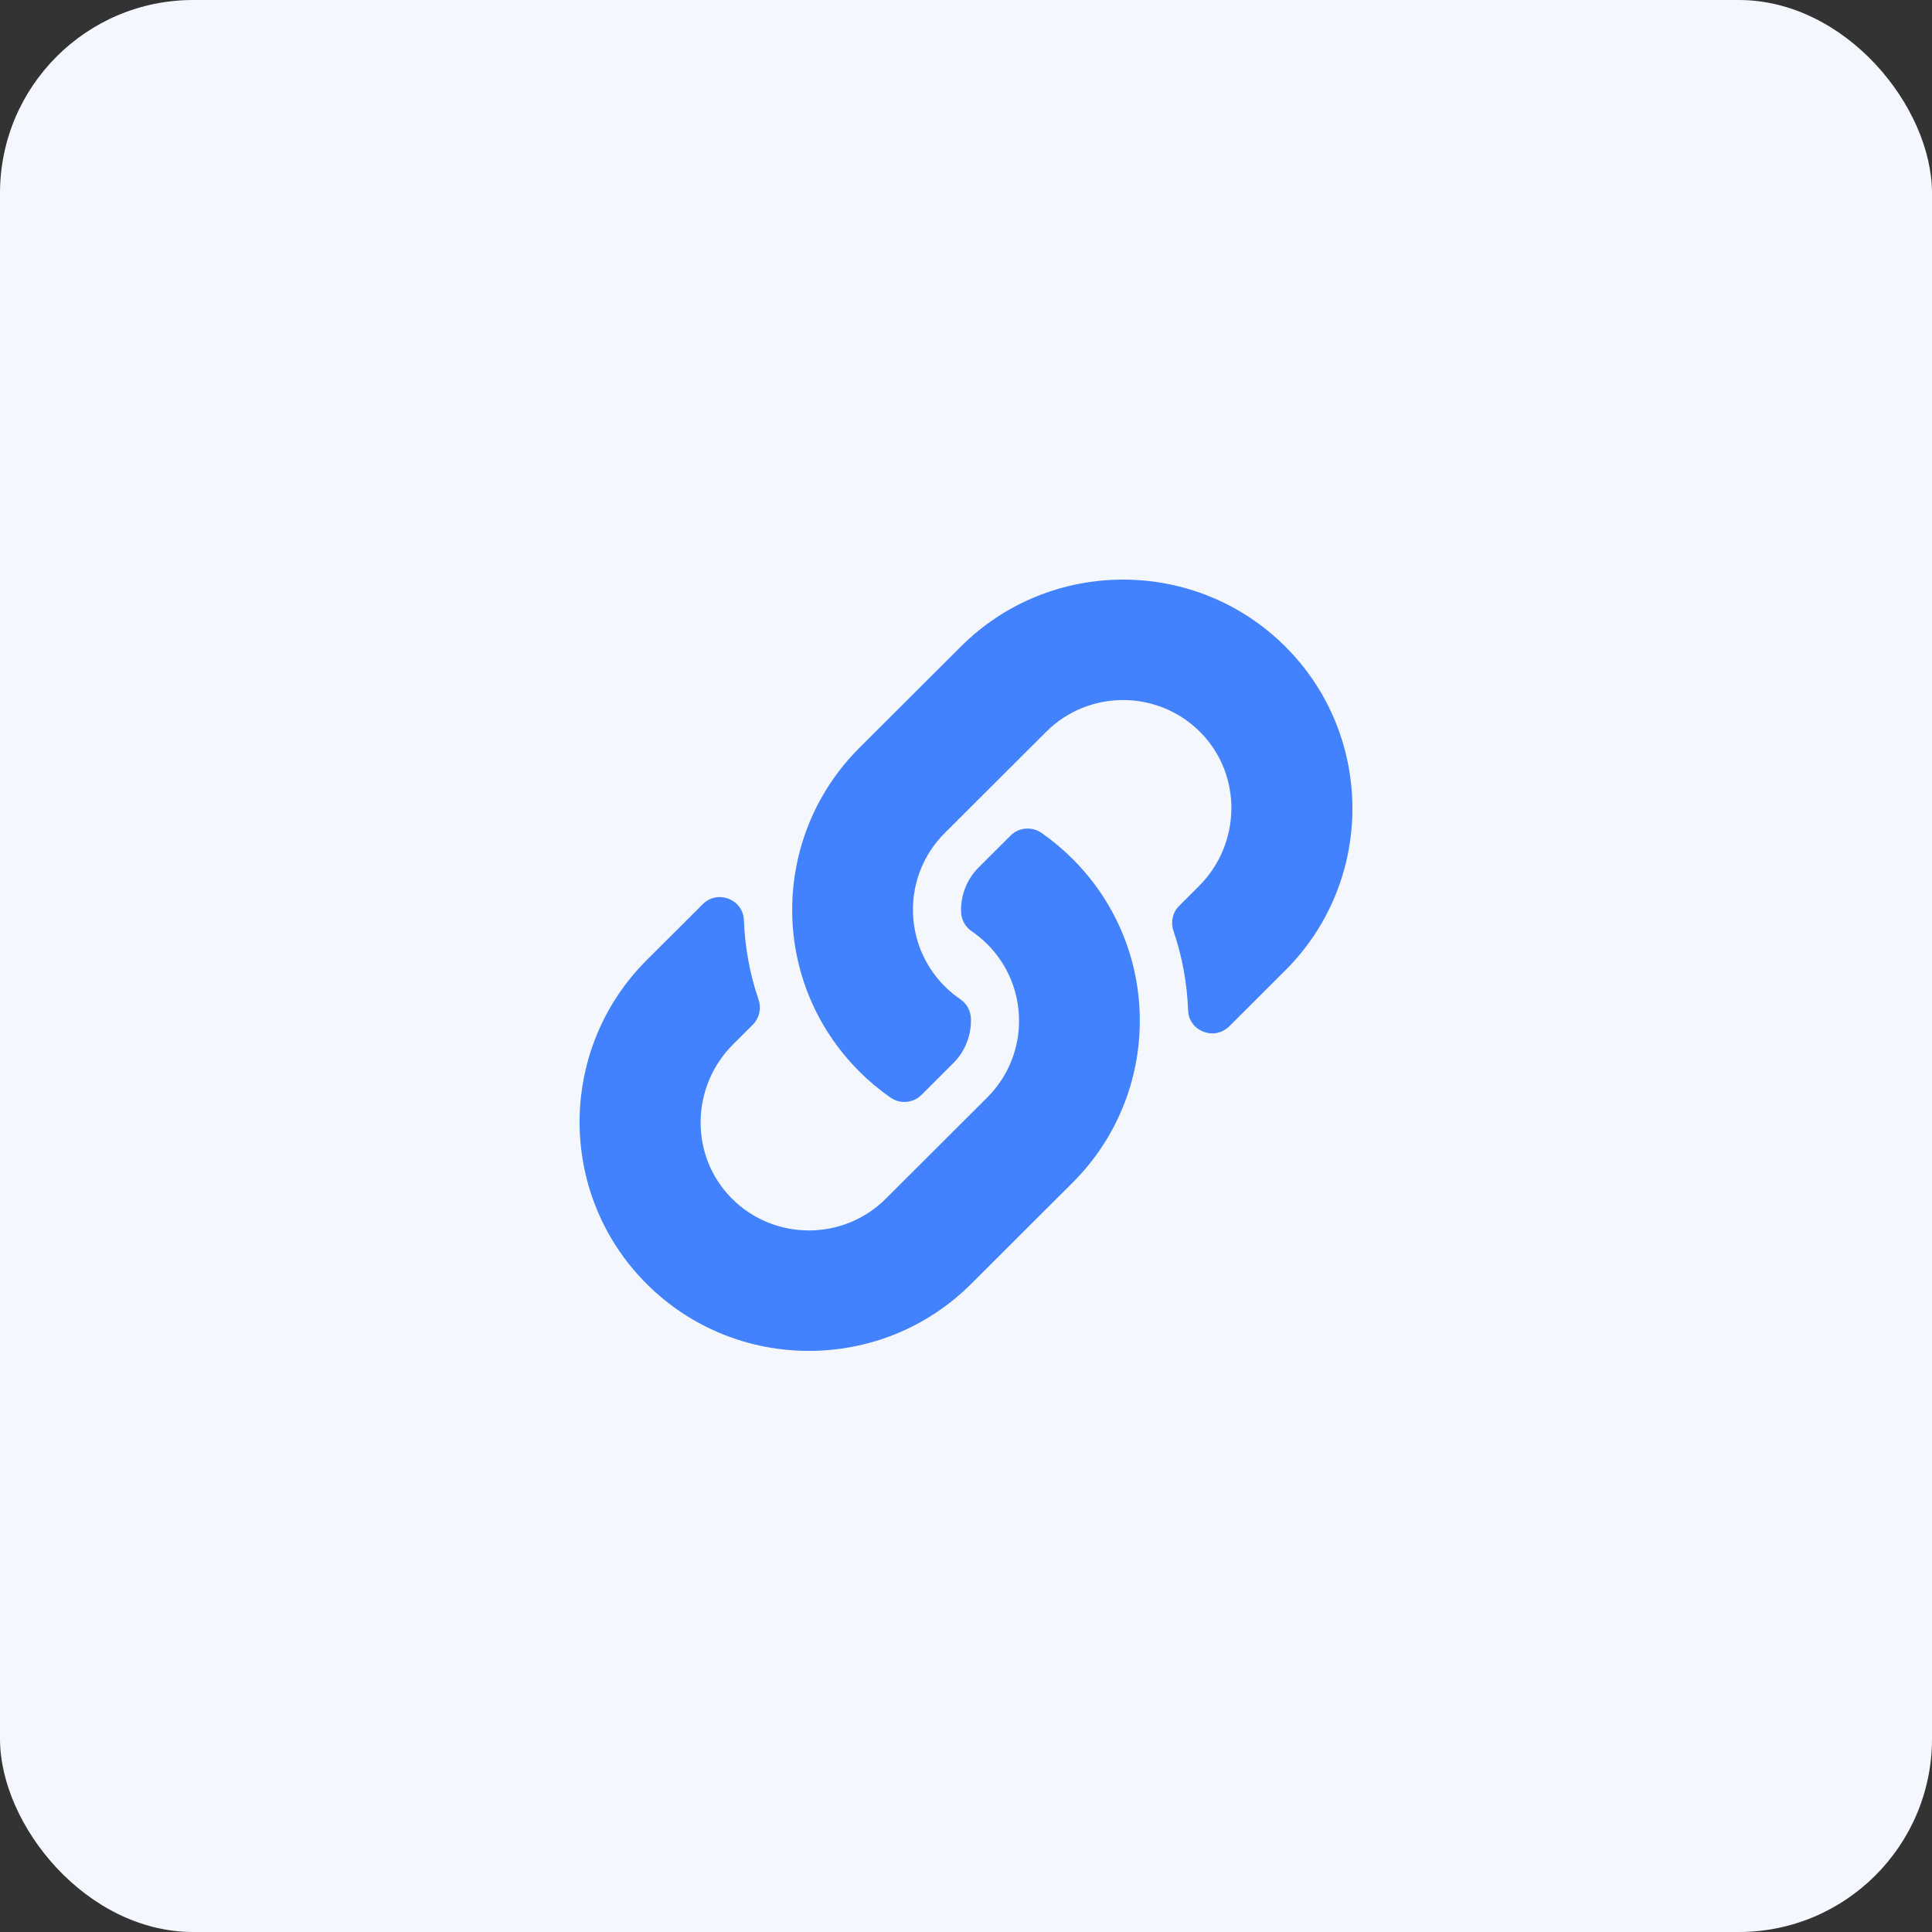
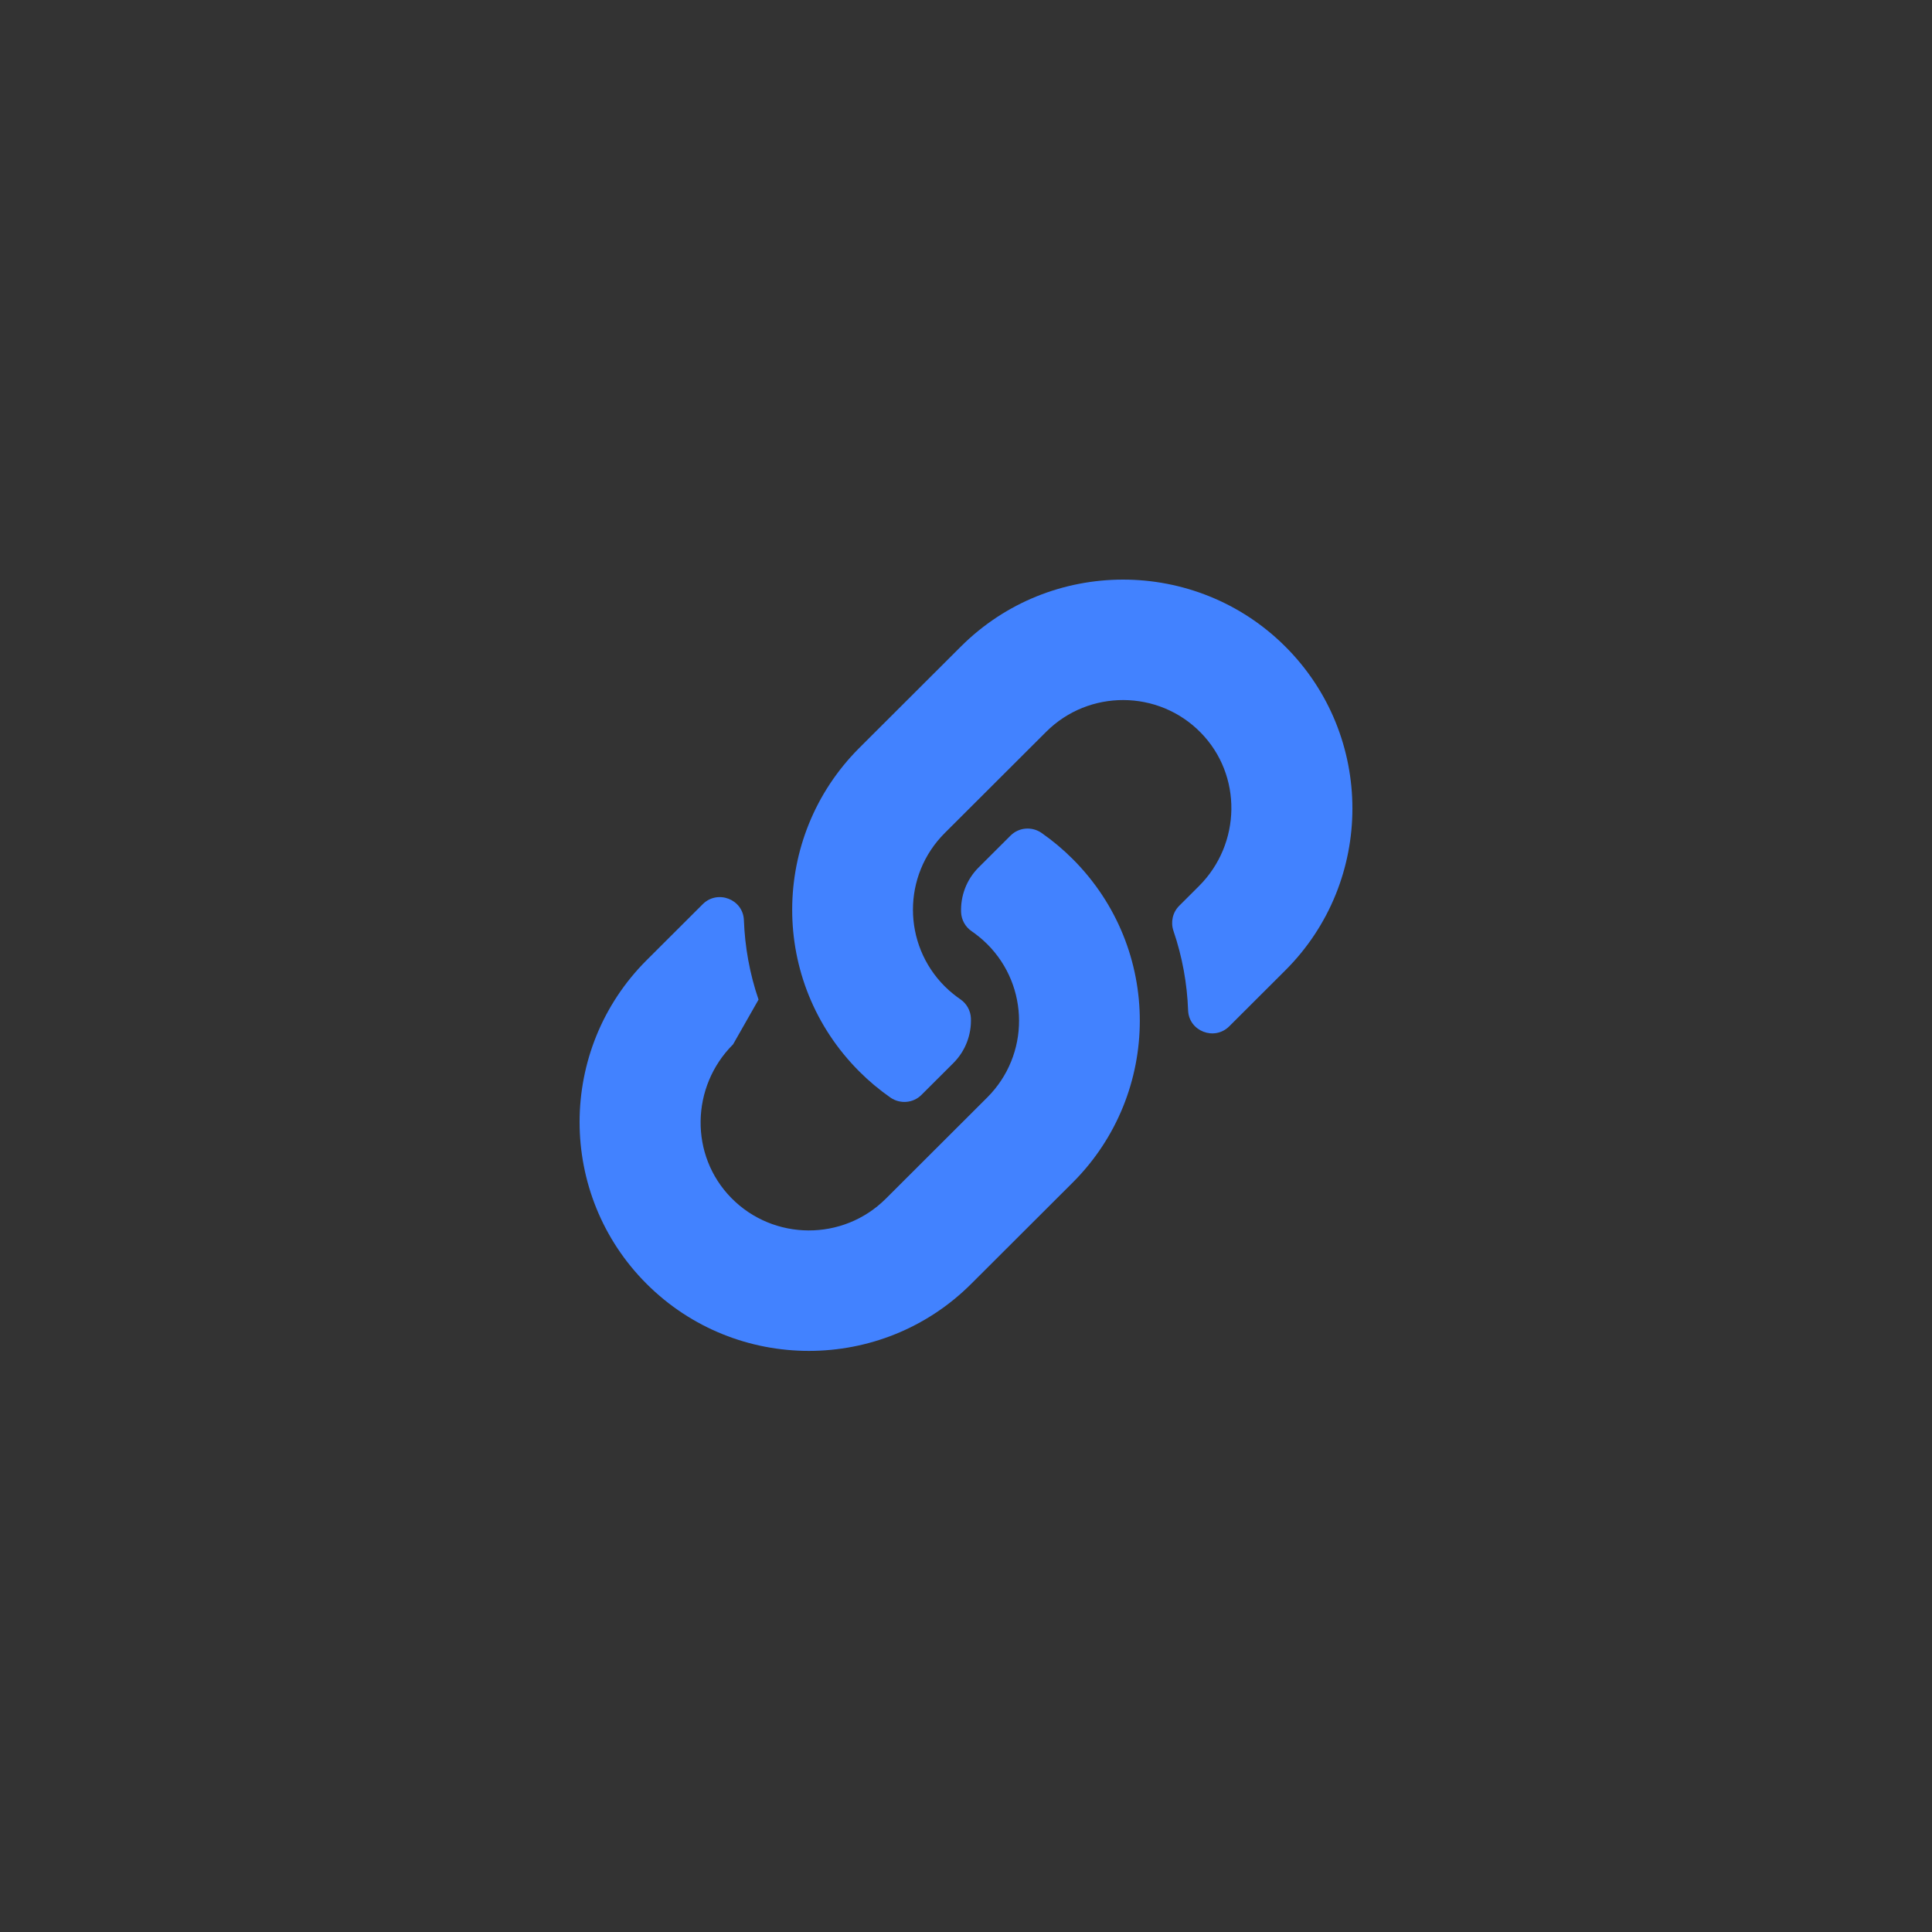
<svg xmlns="http://www.w3.org/2000/svg" width="50px" height="50px" viewBox="0 0 50 50" version="1.1">
  <rect x="0" y="0" width="50" height="50" fill="#333333" stroke="none" />
  <title>icon</title>
  <desc>Created with Sketch.</desc>
  <defs />
  <g id="Page-1" stroke="none" stroke-width="1" fill="none" fill-rule="evenodd">
    <g id="icon" fill-rule="nonzero">
-       <rect id="Rectangle-path" fill="#F5F7FF" x="0" y="0" width="50" height="50" rx="5" />
-       <path d="M27.758,22.228 C30.092,24.559 30.06,28.298 27.772,30.594 C27.768,30.598 27.763,30.604 27.758,30.608 L25.133,33.228 C22.818,35.539 19.051,35.539 16.736,33.228 C14.421,30.918 14.421,27.158 16.736,24.848 L18.186,23.401 C18.57,23.017 19.232,23.272 19.252,23.814 C19.277,24.505 19.402,25.2 19.631,25.87 C19.708,26.097 19.653,26.348 19.483,26.518 L18.972,27.028 C17.877,28.12 17.842,29.899 18.926,31.003 C20.021,32.117 21.82,32.124 22.924,31.023 L25.549,28.403 C26.65,27.304 26.645,25.528 25.549,24.433 C25.404,24.289 25.258,24.177 25.145,24.099 C24.981,23.987 24.881,23.805 24.873,23.608 C24.858,23.196 25.004,22.771 25.33,22.446 L26.153,21.625 C26.368,21.41 26.707,21.383 26.957,21.557 C27.243,21.757 27.511,21.981 27.758,22.228 Z M33.264,16.733 C30.949,14.423 27.182,14.422 24.867,16.733 L22.242,19.353 C22.237,19.357 22.232,19.363 22.228,19.367 C19.94,21.663 19.908,25.402 22.242,27.733 C22.489,27.98 22.757,28.204 23.043,28.404 C23.293,28.578 23.632,28.551 23.847,28.336 L24.67,27.515 C24.996,27.19 25.142,26.765 25.127,26.353 C25.119,26.156 25.019,25.974 24.855,25.862 C24.742,25.784 24.596,25.672 24.451,25.528 C23.355,24.433 23.35,22.657 24.451,21.558 L27.076,18.938 C28.18,17.837 29.979,17.844 31.073,18.958 C32.157,20.062 32.123,21.841 31.028,22.933 L30.517,23.443 C30.347,23.613 30.292,23.864 30.369,24.091 C30.598,24.761 30.723,25.456 30.748,26.147 C30.768,26.689 31.43,26.944 31.814,26.56 L33.264,25.113 C35.579,22.803 35.579,19.043 33.264,16.733 Z" id="Shape" fill="#4282FF" />
+       <path d="M27.758,22.228 C30.092,24.559 30.06,28.298 27.772,30.594 C27.768,30.598 27.763,30.604 27.758,30.608 L25.133,33.228 C22.818,35.539 19.051,35.539 16.736,33.228 C14.421,30.918 14.421,27.158 16.736,24.848 L18.186,23.401 C18.57,23.017 19.232,23.272 19.252,23.814 C19.277,24.505 19.402,25.2 19.631,25.87 L18.972,27.028 C17.877,28.12 17.842,29.899 18.926,31.003 C20.021,32.117 21.82,32.124 22.924,31.023 L25.549,28.403 C26.65,27.304 26.645,25.528 25.549,24.433 C25.404,24.289 25.258,24.177 25.145,24.099 C24.981,23.987 24.881,23.805 24.873,23.608 C24.858,23.196 25.004,22.771 25.33,22.446 L26.153,21.625 C26.368,21.41 26.707,21.383 26.957,21.557 C27.243,21.757 27.511,21.981 27.758,22.228 Z M33.264,16.733 C30.949,14.423 27.182,14.422 24.867,16.733 L22.242,19.353 C22.237,19.357 22.232,19.363 22.228,19.367 C19.94,21.663 19.908,25.402 22.242,27.733 C22.489,27.98 22.757,28.204 23.043,28.404 C23.293,28.578 23.632,28.551 23.847,28.336 L24.67,27.515 C24.996,27.19 25.142,26.765 25.127,26.353 C25.119,26.156 25.019,25.974 24.855,25.862 C24.742,25.784 24.596,25.672 24.451,25.528 C23.355,24.433 23.35,22.657 24.451,21.558 L27.076,18.938 C28.18,17.837 29.979,17.844 31.073,18.958 C32.157,20.062 32.123,21.841 31.028,22.933 L30.517,23.443 C30.347,23.613 30.292,23.864 30.369,24.091 C30.598,24.761 30.723,25.456 30.748,26.147 C30.768,26.689 31.43,26.944 31.814,26.56 L33.264,25.113 C35.579,22.803 35.579,19.043 33.264,16.733 Z" id="Shape" fill="#4282FF" />
    </g>
  </g>
</svg>